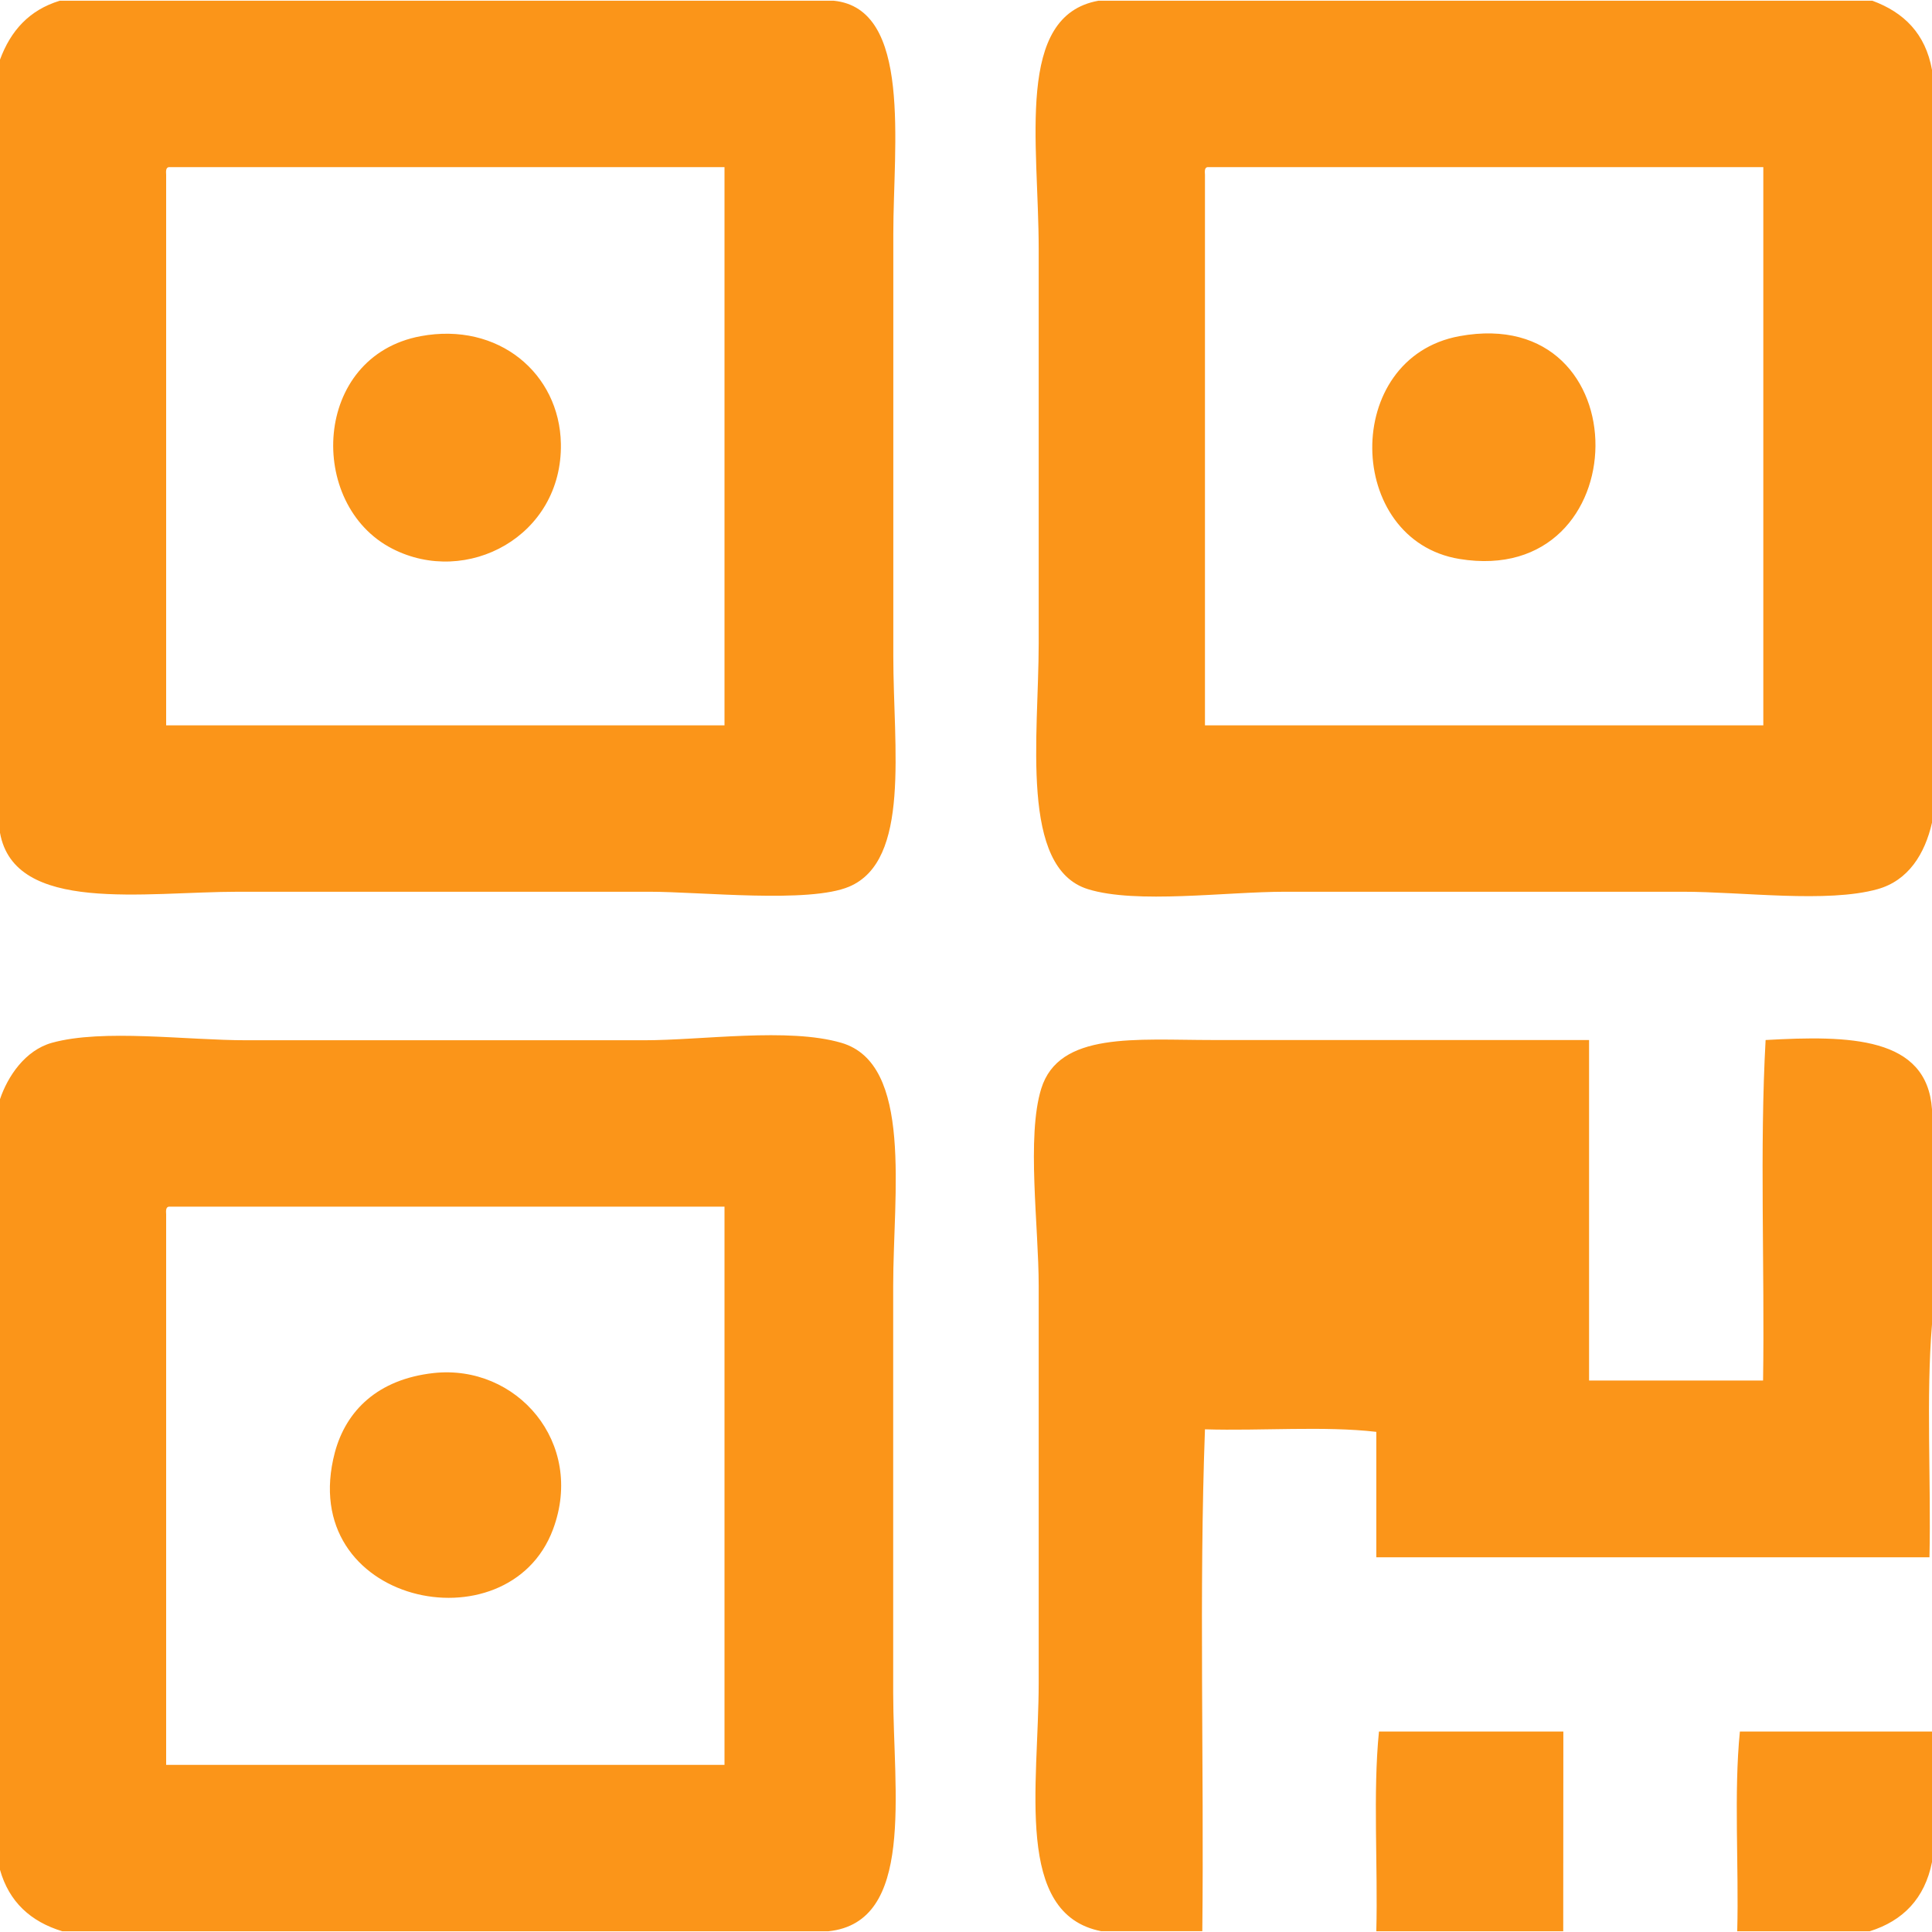
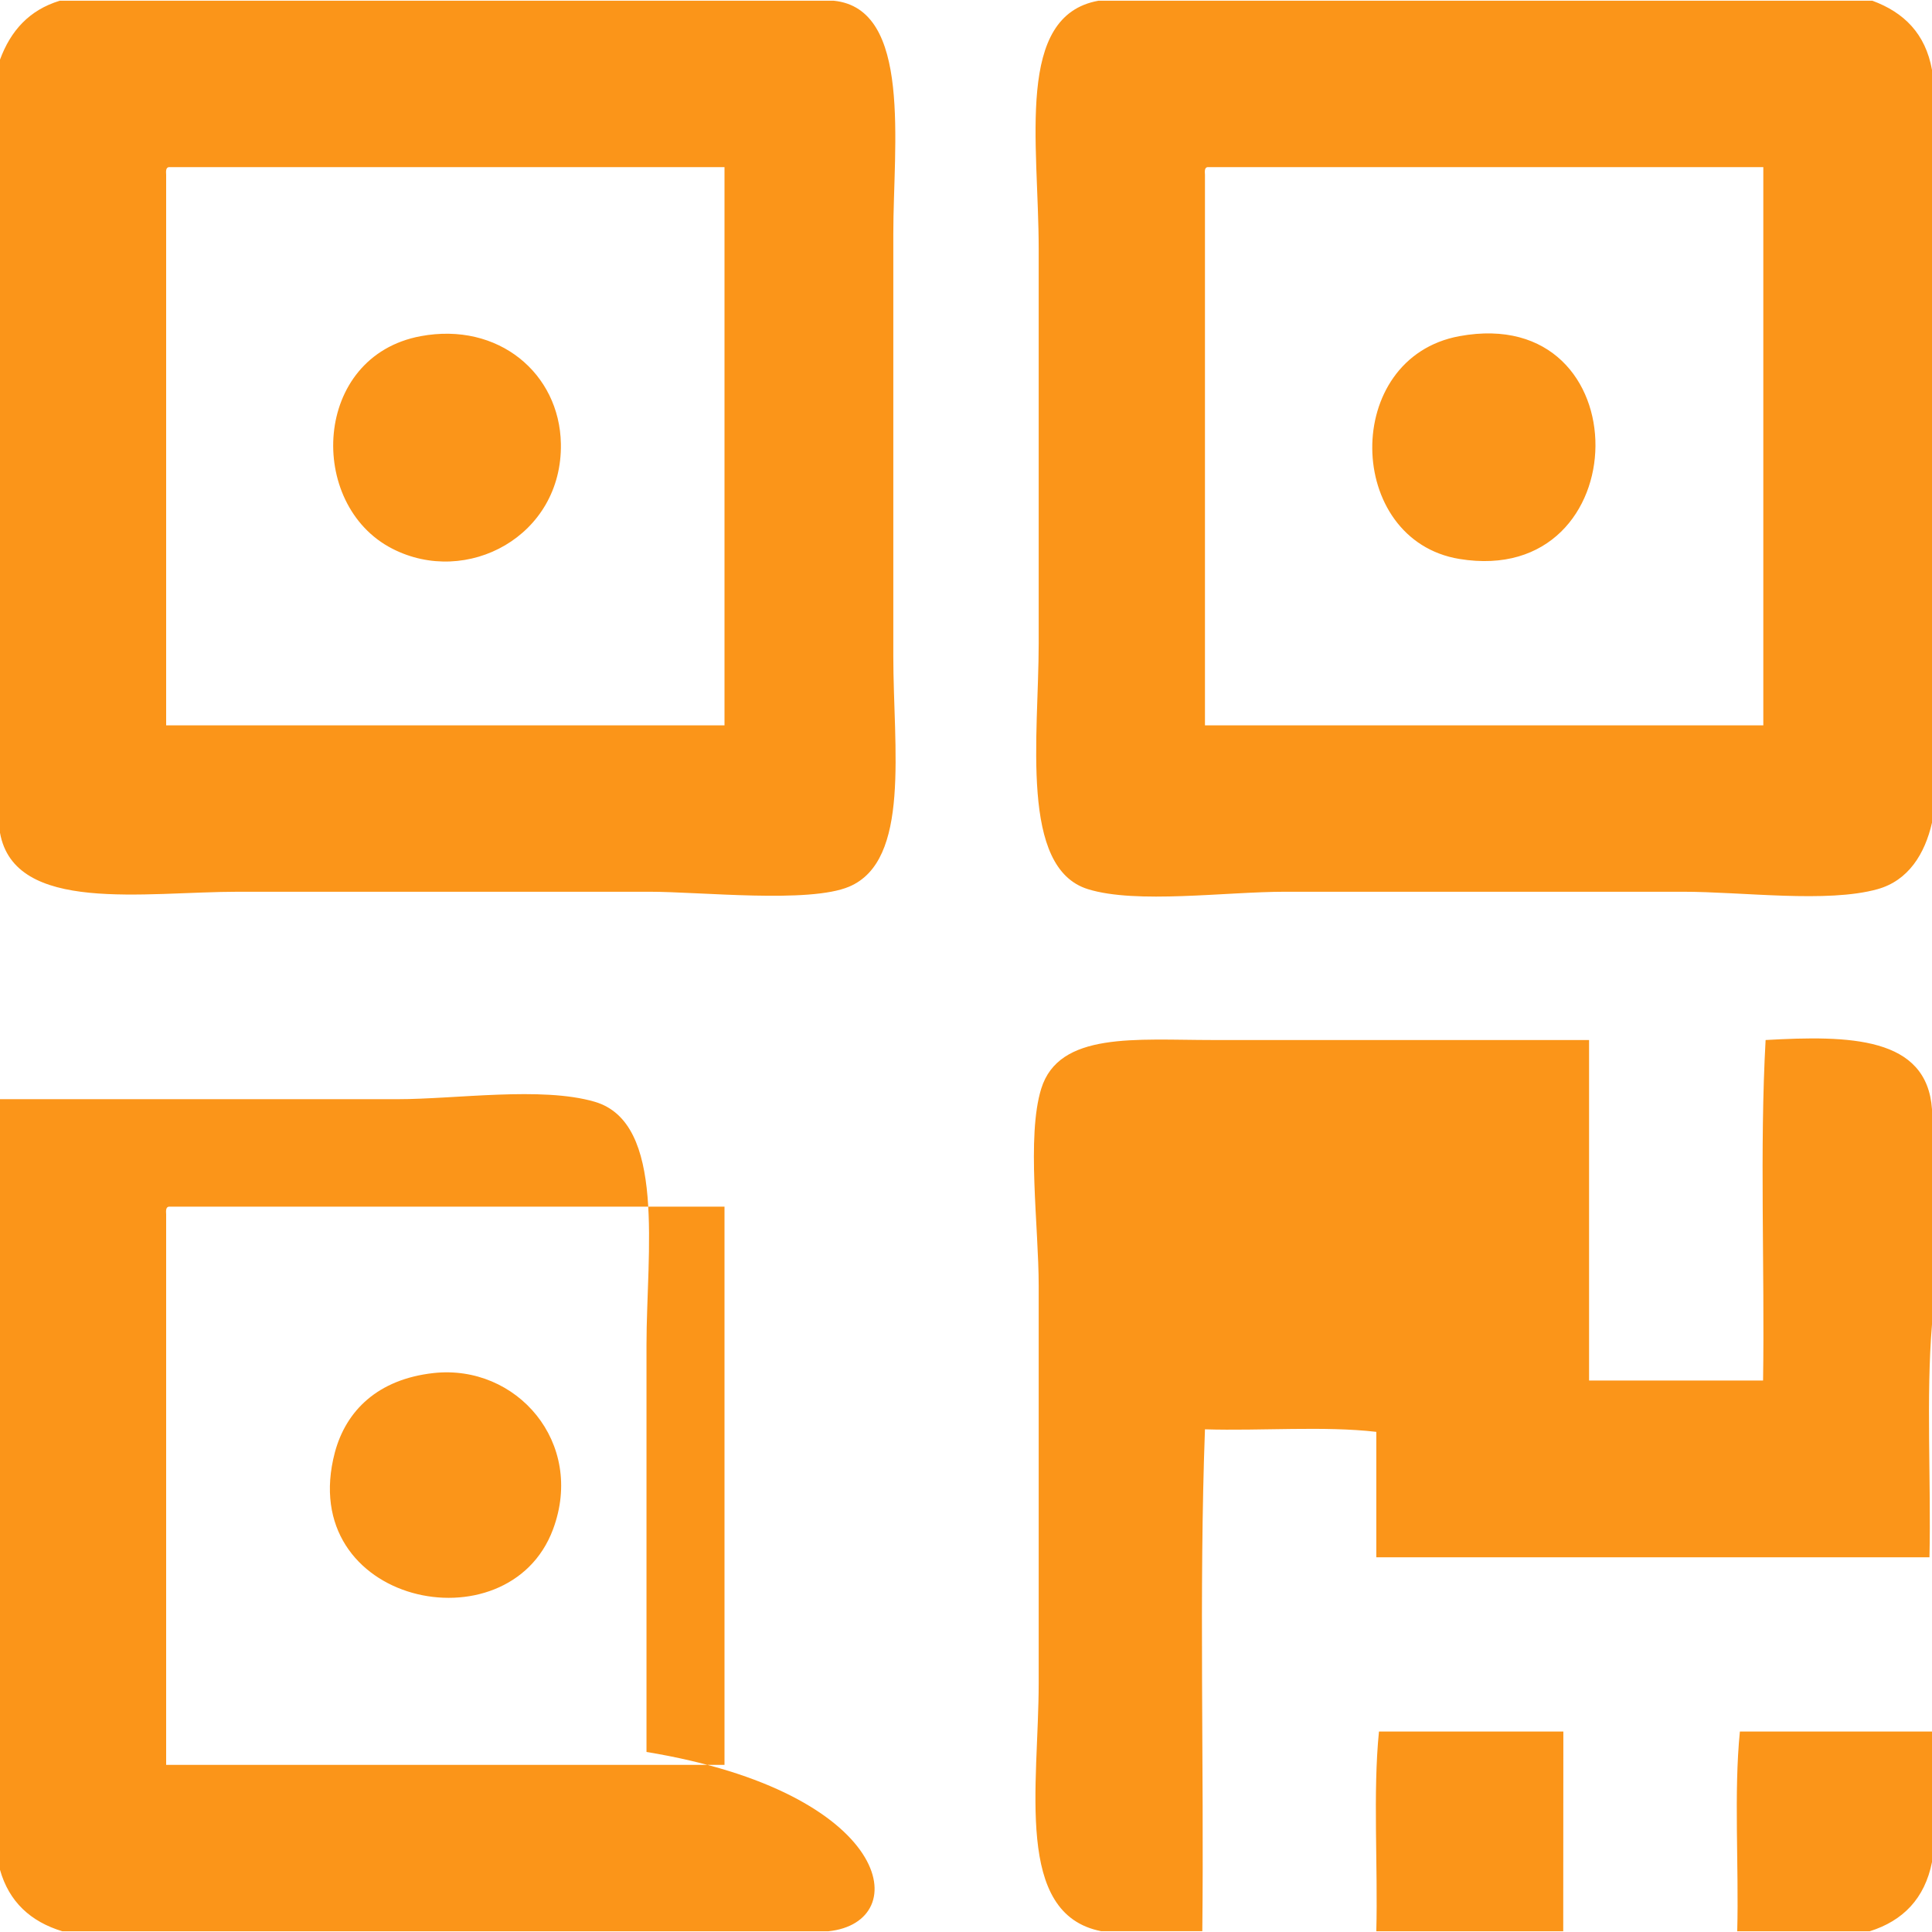
<svg xmlns="http://www.w3.org/2000/svg" t="1659407049378" class="icon" viewBox="0 0 1024 1024" version="1.1" p-id="1355" width="64" height="64">
  <defs>
    <style type="text/css">@font-face { font-family: feedback-iconfont; src: url("//at.alicdn.com/t/font_1031158_u69w8yhxdu.woff2?t=1630033759944") format("woff2"), url("//at.alicdn.com/t/font_1031158_u69w8yhxdu.woff?t=1630033759944") format("woff"), url("//at.alicdn.com/t/font_1031158_u69w8yhxdu.ttf?t=1630033759944") format("truetype"); }
</style>
  </defs>
-   <path d="M31.68 0.384l410.176 0C483.52 4.48 473.472 76.864 473.472 123.904l0 223.936c0 48.64 9.28 108.288-23.424 122.112C428.8 478.912 371.648 472.64 344.064 472.64l-217.472 0C76.352 472.64 7.744 484.48 0 441.408L0 31.616C5.632 16.32 15.488 5.312 31.68 0.384L31.68 0.384zM88.064 92.672l0 291.776L384 384.448 384 88.576 89.472 88.576C87.872 88.832 87.936 90.752 88.064 92.672L88.064 92.672zM582.208 0.384l410.176 0C1009.088 6.528 1020.544 17.792 1024 37.056l0 398.976c-3.776 16.576-12.544 30.72-28.928 35.264-26.752 7.424-71.232 1.344-103.232 1.344l-210.56 0c-31.744 0-78.848 6.592-104.576-1.344-36.416-11.2-26.176-81.28-26.176-130.24L550.528 132.032C550.528 75.456 537.92 8.32 582.208 0.384L582.208 0.384zM638.656 92.672l0 291.776 295.936 0L934.592 88.576 640 88.576C638.4 88.832 638.528 90.752 638.656 92.672L638.656 92.672zM222.976 178.176c41.216-7.68 73.6 19.776 74.304 56.96 0.896 49.088-49.92 76.032-89.472 55.616C162.56 267.456 165.568 188.864 222.976 178.176L222.976 178.176zM773.504 178.176c97.088-17.856 95.232 133.696 0 118.08C712.896 286.272 710.976 189.696 773.504 178.176L773.504 178.176zM439.04 1023.616 33.024 1023.616C16.192 1018.496 4.8 1008 0 991.04L0 582.592c4.032-11.968 13.248-25.92 27.52-29.888 26.944-7.488 70.976-1.344 103.232-1.344l210.56 0c31.104 0 76.416-6.848 104.576 1.344 38.144 11.072 27.52 80 27.52 128.896l0 215.744C473.472 950.144 484.992 1018.88 439.04 1023.616L439.04 1023.616zM88.064 643.648l0 291.776L384 935.424 384 639.552 89.472 639.552C87.872 639.808 87.936 641.728 88.064 643.648L88.064 643.648zM1024 587.968l0 113.984c-3.2 38.464-0.448 82.752-1.344 123.456l-293.184 0 0-66.496c-27.52-3.2-60.992-0.448-90.816-1.344-3.2 85.952-0.448 177.792-1.408 265.984L583.552 1023.552c-46.144-9.152-33.024-77.376-33.024-131.648l0-210.368c0-31.616-6.528-79.04 1.344-104.512 9.408-30.336 50.112-25.792 90.816-25.792l199.552 0 0 180.48 92.224 0c0.896-59.712-1.856-123.008 1.344-180.48C980.288 548.736 1021.376 549.376 1024 587.968L1024 587.968zM229.824 727.744c44.032-4.8 80.384 36.928 63.296 82.816-23.68 63.616-136.832 39.68-115.648-40.704C183.424 747.584 200.32 731.008 229.824 727.744L229.824 727.744zM828.544 1023.616l-99.072 0c0.896-34.816-1.856-73.28 1.408-105.856l97.728 0L828.544 1023.616 828.544 1023.616zM1024 917.76l0 69.184c-3.84 19.264-15.296 31.104-33.024 36.672l-70.208 0c0.896-34.816-1.856-73.28 1.408-105.856C956.096 917.76 990.08 917.76 1024 917.76L1024 917.76z" p-id="1356" fill="#FB9519" />
+   <path d="M31.68 0.384l410.176 0C483.52 4.48 473.472 76.864 473.472 123.904l0 223.936c0 48.64 9.28 108.288-23.424 122.112C428.8 478.912 371.648 472.64 344.064 472.64l-217.472 0C76.352 472.64 7.744 484.48 0 441.408L0 31.616C5.632 16.32 15.488 5.312 31.68 0.384L31.68 0.384zM88.064 92.672l0 291.776L384 384.448 384 88.576 89.472 88.576C87.872 88.832 87.936 90.752 88.064 92.672L88.064 92.672zM582.208 0.384l410.176 0C1009.088 6.528 1020.544 17.792 1024 37.056l0 398.976c-3.776 16.576-12.544 30.72-28.928 35.264-26.752 7.424-71.232 1.344-103.232 1.344l-210.56 0c-31.744 0-78.848 6.592-104.576-1.344-36.416-11.2-26.176-81.28-26.176-130.24L550.528 132.032C550.528 75.456 537.92 8.32 582.208 0.384L582.208 0.384zM638.656 92.672l0 291.776 295.936 0L934.592 88.576 640 88.576C638.4 88.832 638.528 90.752 638.656 92.672L638.656 92.672zM222.976 178.176c41.216-7.68 73.6 19.776 74.304 56.96 0.896 49.088-49.92 76.032-89.472 55.616C162.56 267.456 165.568 188.864 222.976 178.176L222.976 178.176zM773.504 178.176c97.088-17.856 95.232 133.696 0 118.08C712.896 286.272 710.976 189.696 773.504 178.176L773.504 178.176zM439.04 1023.616 33.024 1023.616C16.192 1018.496 4.8 1008 0 991.04L0 582.592l210.56 0c31.104 0 76.416-6.848 104.576 1.344 38.144 11.072 27.52 80 27.52 128.896l0 215.744C473.472 950.144 484.992 1018.88 439.04 1023.616L439.04 1023.616zM88.064 643.648l0 291.776L384 935.424 384 639.552 89.472 639.552C87.872 639.808 87.936 641.728 88.064 643.648L88.064 643.648zM1024 587.968l0 113.984c-3.2 38.464-0.448 82.752-1.344 123.456l-293.184 0 0-66.496c-27.52-3.2-60.992-0.448-90.816-1.344-3.2 85.952-0.448 177.792-1.408 265.984L583.552 1023.552c-46.144-9.152-33.024-77.376-33.024-131.648l0-210.368c0-31.616-6.528-79.04 1.344-104.512 9.408-30.336 50.112-25.792 90.816-25.792l199.552 0 0 180.48 92.224 0c0.896-59.712-1.856-123.008 1.344-180.48C980.288 548.736 1021.376 549.376 1024 587.968L1024 587.968zM229.824 727.744c44.032-4.8 80.384 36.928 63.296 82.816-23.68 63.616-136.832 39.68-115.648-40.704C183.424 747.584 200.32 731.008 229.824 727.744L229.824 727.744zM828.544 1023.616l-99.072 0c0.896-34.816-1.856-73.28 1.408-105.856l97.728 0L828.544 1023.616 828.544 1023.616zM1024 917.76l0 69.184c-3.84 19.264-15.296 31.104-33.024 36.672l-70.208 0c0.896-34.816-1.856-73.28 1.408-105.856C956.096 917.76 990.08 917.76 1024 917.76L1024 917.76z" p-id="1356" fill="#FB9519" />
</svg>